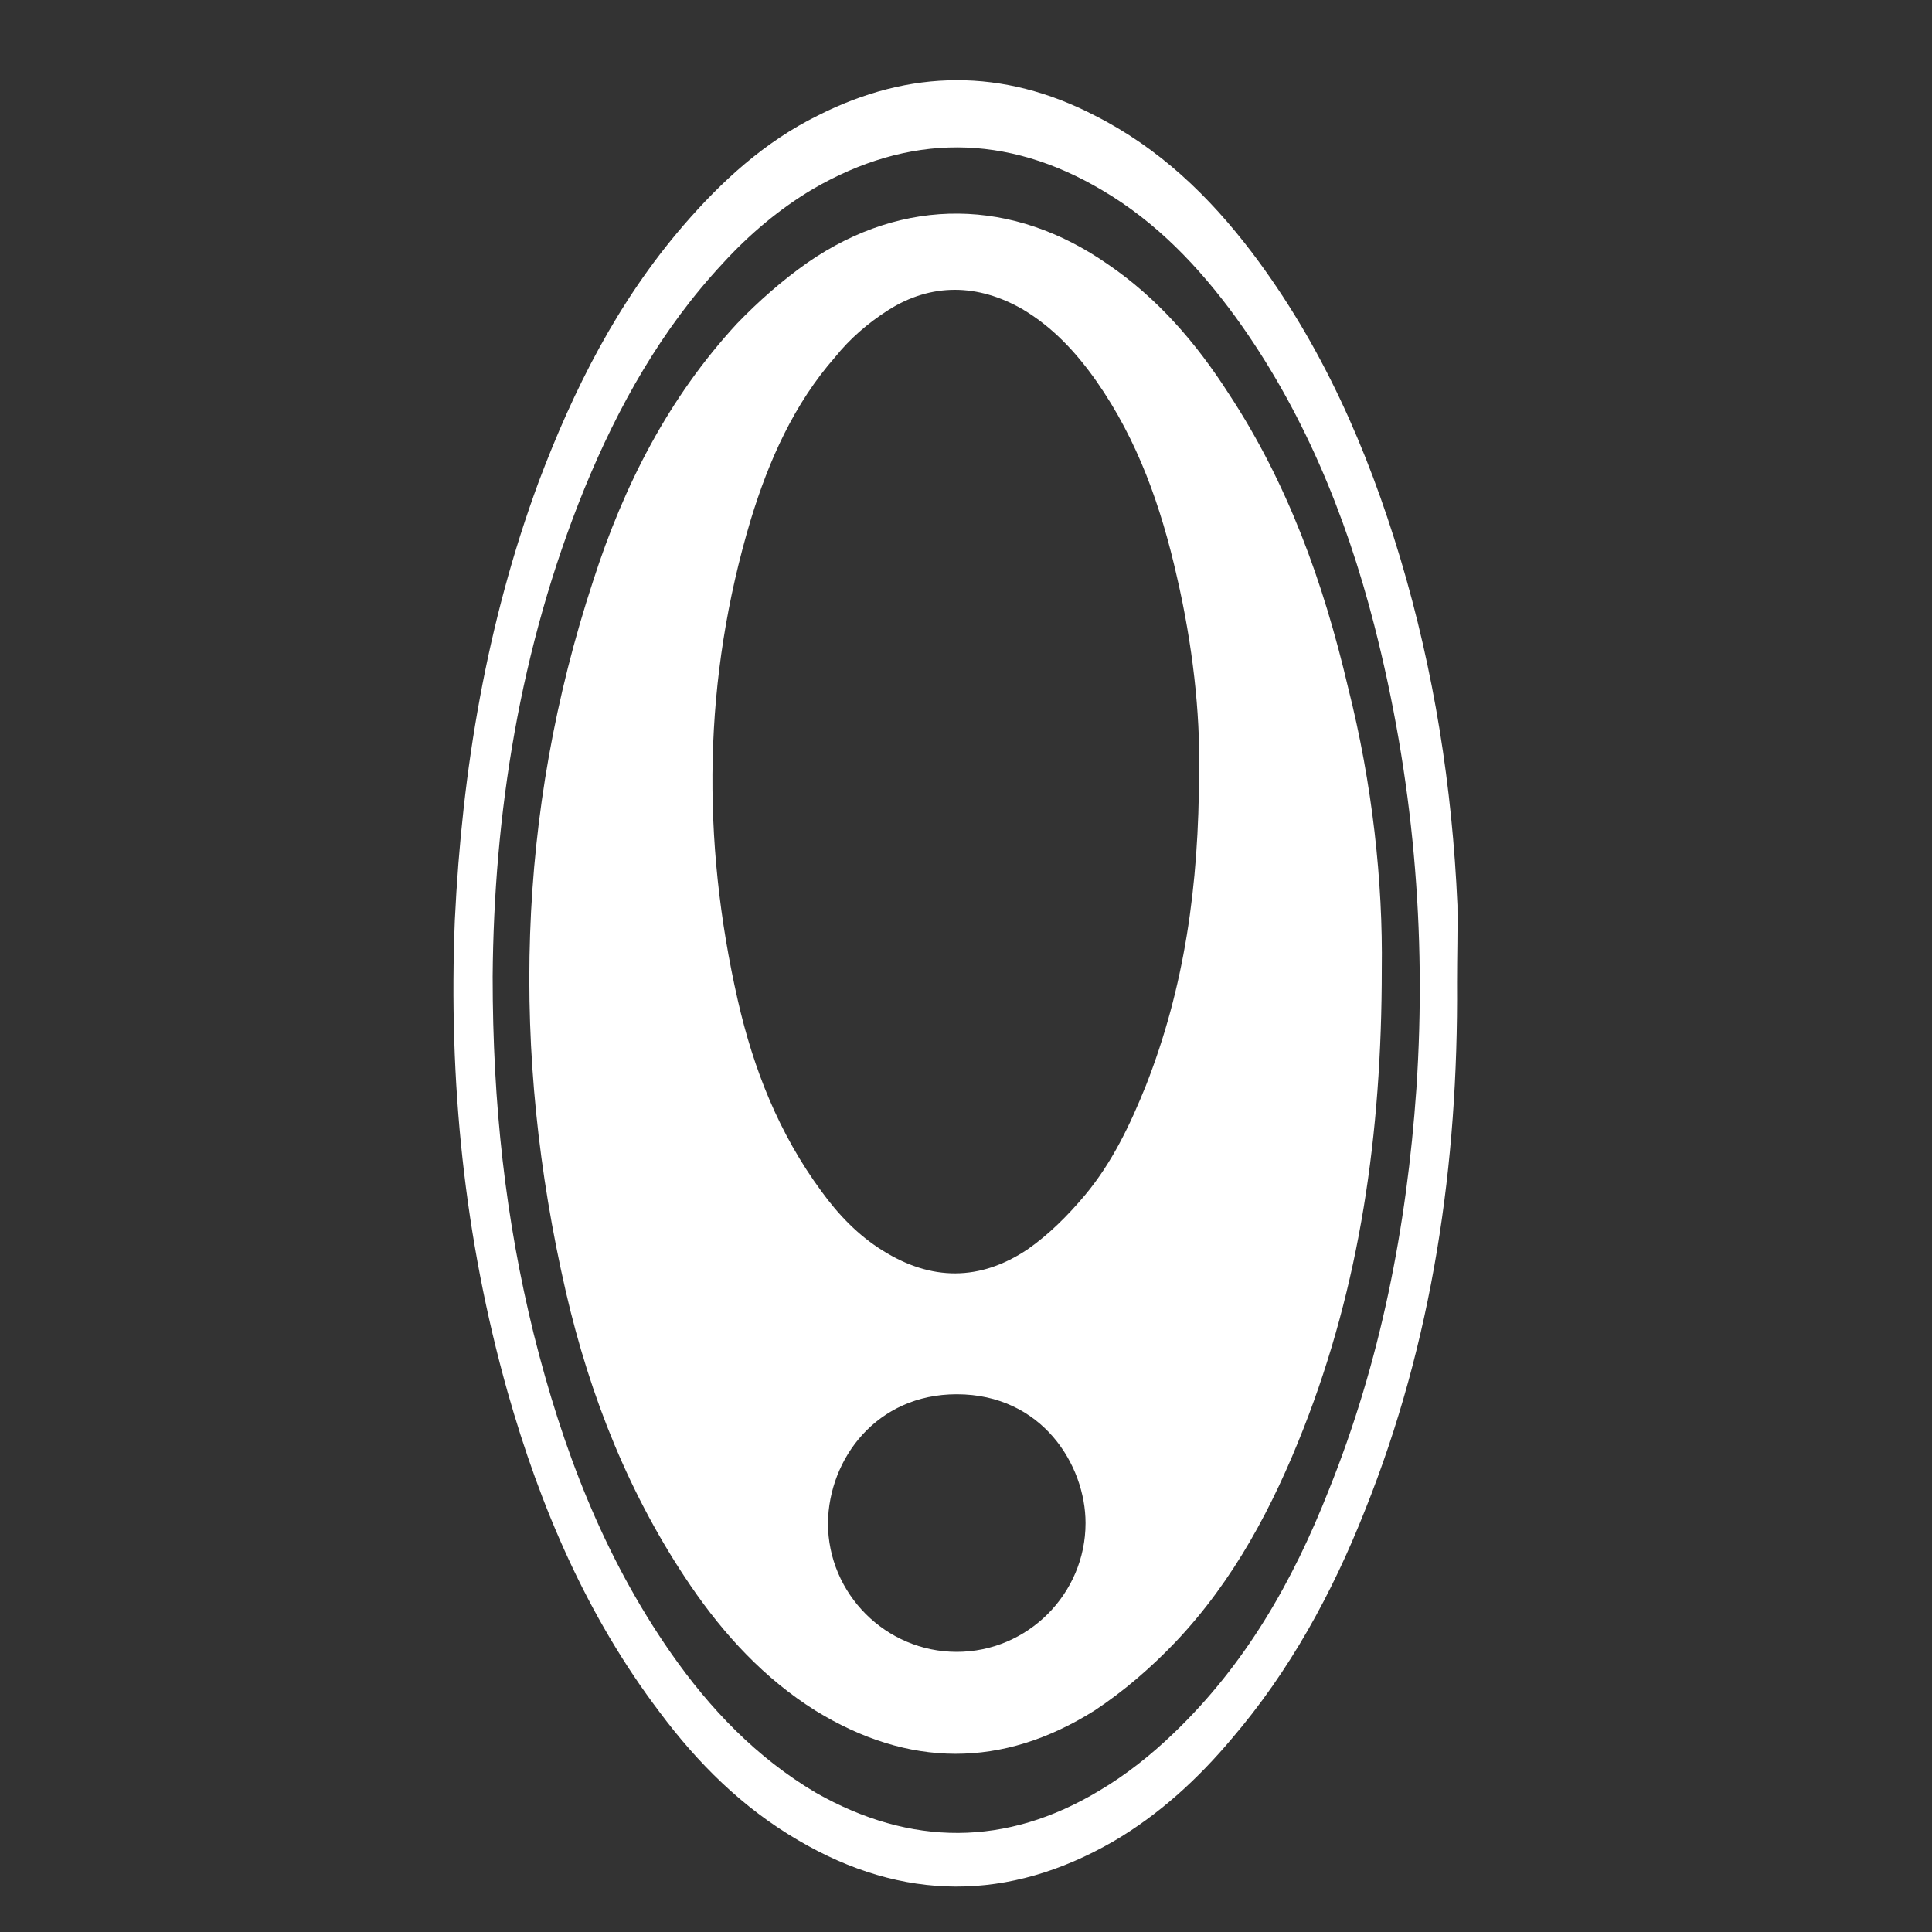
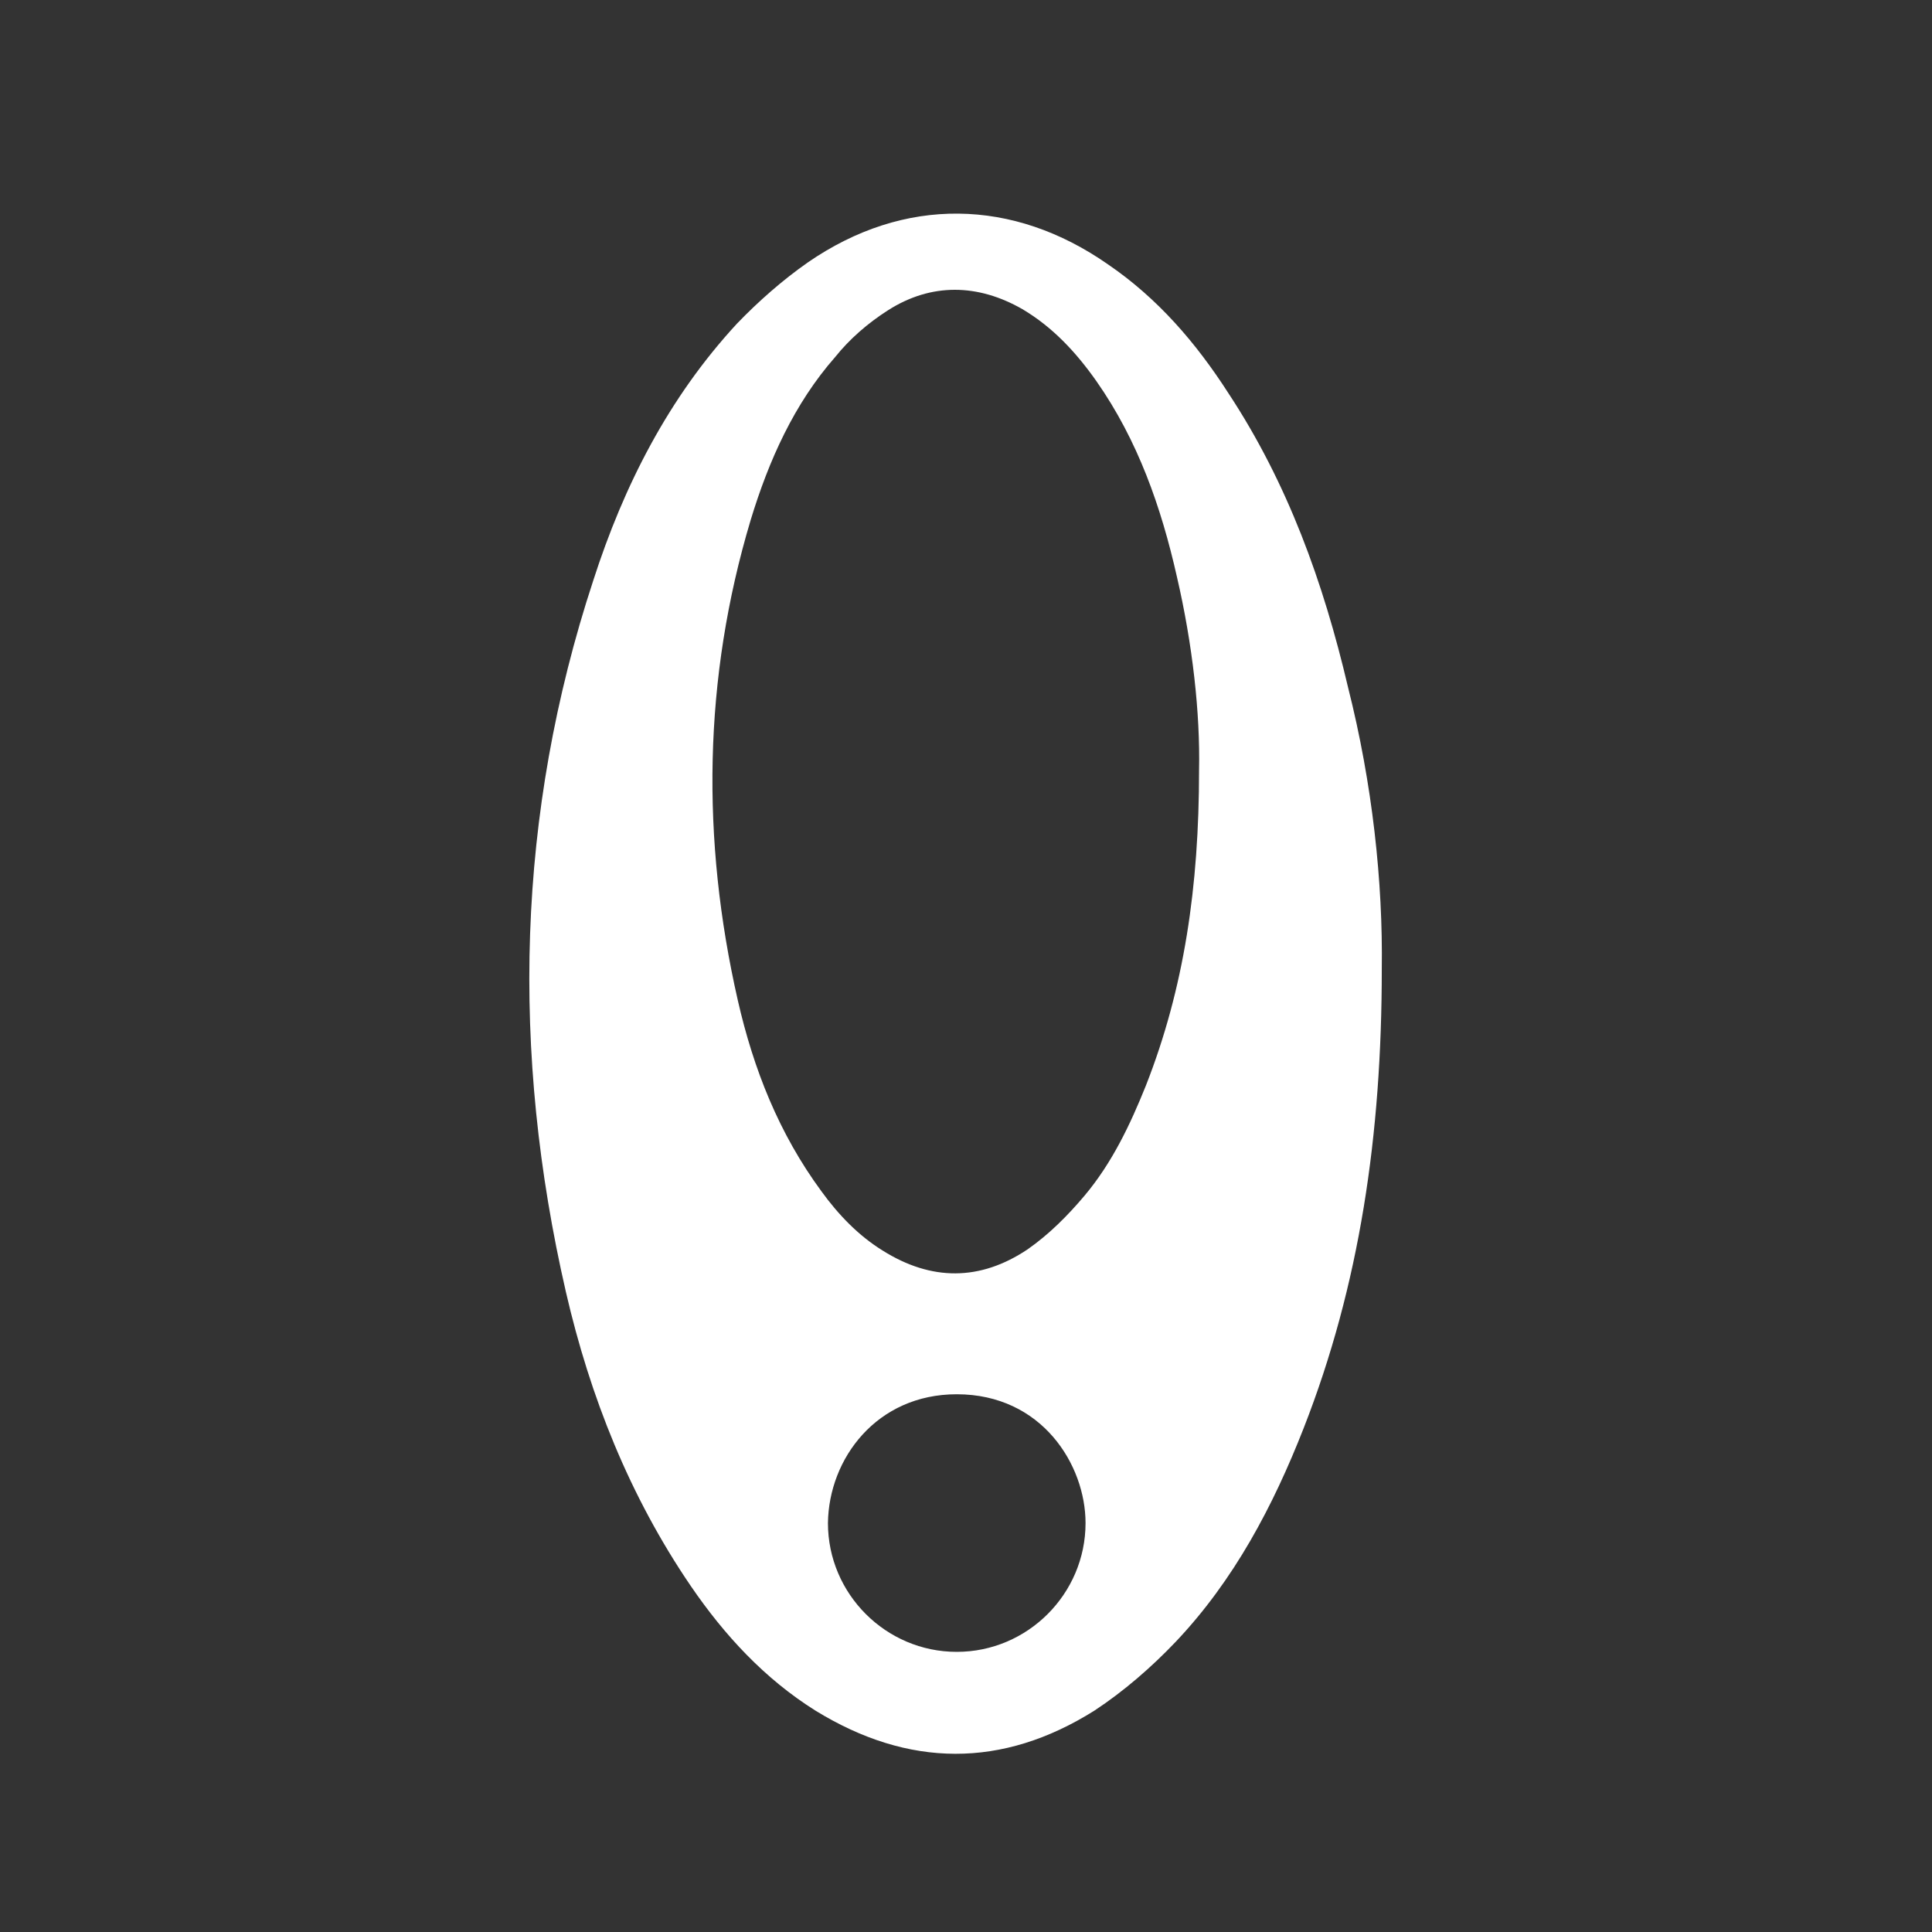
<svg xmlns="http://www.w3.org/2000/svg" version="1.1" id="Слой_1" x="0px" y="0px" width="48px" height="48px" viewBox="0 0 48 48" style="enable-background:new 0 0 48 48;" xml:space="preserve">
  <rect x="0" y="0" width="48" height="48" fill="#333333" stroke="none" />
  <style type="text/css">
	.st0{fill:#FFFFFF;}
</style>
  <g>
-     <path class="st0" d="M36.2,24.42c0.03,4.49-0.6,8.9-2.29,13.11c-0.81,2.05-1.87,3.99-3.31,5.67c-0.84,1-1.81,1.89-2.94,2.55   c-2.6,1.5-5.23,1.5-7.83-0.03c-1.39-0.81-2.5-1.92-3.44-3.18c-1.81-2.39-2.97-5.1-3.78-7.96c-1.08-3.84-1.47-7.72-1.31-11.72   c0.18-3.73,0.79-7.38,2.08-10.88c0.87-2.31,1.97-4.49,3.6-6.38c0.95-1.1,2.02-2.08,3.34-2.73c2.29-1.16,4.6-1.18,6.88,0   c1.6,0.81,2.84,2,3.91,3.41c1.73,2.29,2.86,4.86,3.68,7.59c0.84,2.81,1.29,5.67,1.42,8.62C36.22,23.1,36.2,23.76,36.2,24.42z    M12.24,24.26c0,3.18,0.32,6.04,1.02,8.88c0.71,2.84,1.73,5.52,3.41,7.93c0.97,1.39,2.13,2.6,3.6,3.47   c2.36,1.34,4.73,1.34,7.04-0.05c0.66-0.39,1.29-0.89,1.84-1.42c1.79-1.71,2.97-3.78,3.86-6.04c1.29-3.2,1.94-6.54,2.18-9.98   c0.26-3.91-0.08-7.75-1.05-11.53c-0.71-2.76-1.79-5.36-3.44-7.64c-0.92-1.26-1.97-2.36-3.31-3.15c-2.39-1.42-4.81-1.42-7.2-0.03   c-0.84,0.5-1.58,1.13-2.23,1.84c-1.52,1.63-2.6,3.55-3.44,5.6C12.9,16.12,12.27,20.27,12.24,24.26z" />
    <path class="st0" d="M34.33,24.08c0,4.12-0.55,7.85-1.94,11.4c-0.76,1.94-1.73,3.78-3.18,5.31c-0.6,0.63-1.29,1.23-2.02,1.71   c-2.29,1.44-4.62,1.42-6.93,0c-1.26-0.79-2.26-1.87-3.1-3.1c-1.52-2.23-2.5-4.7-3.1-7.3c-1.37-5.96-1.23-11.87,0.68-17.68   c0.76-2.36,1.87-4.54,3.57-6.38c0.53-0.55,1.13-1.08,1.76-1.52c2.39-1.65,5.1-1.6,7.46,0.05c1.23,0.84,2.18,1.94,2.99,3.2   c1.47,2.23,2.36,4.7,2.97,7.3C34.1,19.48,34.36,21.92,34.33,24.08z M29.79,19.14c0.03-1.42-0.16-3.13-0.55-4.81   c-0.39-1.73-0.97-3.39-2-4.86c-0.5-0.71-1.08-1.34-1.84-1.79c-1.1-0.63-2.26-0.66-3.34,0.03c-0.5,0.32-0.95,0.71-1.31,1.16   c-1.02,1.16-1.65,2.57-2.1,4.05c-1.18,3.94-1.23,7.93-0.32,11.93c0.39,1.71,1.02,3.31,2.08,4.75c0.42,0.58,0.92,1.1,1.52,1.47   c1.21,0.76,2.42,0.76,3.6-0.03c0.53-0.37,1-0.84,1.42-1.34c0.68-0.81,1.13-1.76,1.52-2.73C29.42,24.55,29.79,22.03,29.79,19.14z    M20.57,37.84c0,1.76,1.44,3.2,3.2,3.2s3.2-1.44,3.2-3.2c0-1.44-1.08-3.2-3.2-3.2C21.78,34.64,20.59,36.24,20.57,37.84z" />
  </g>
</svg>